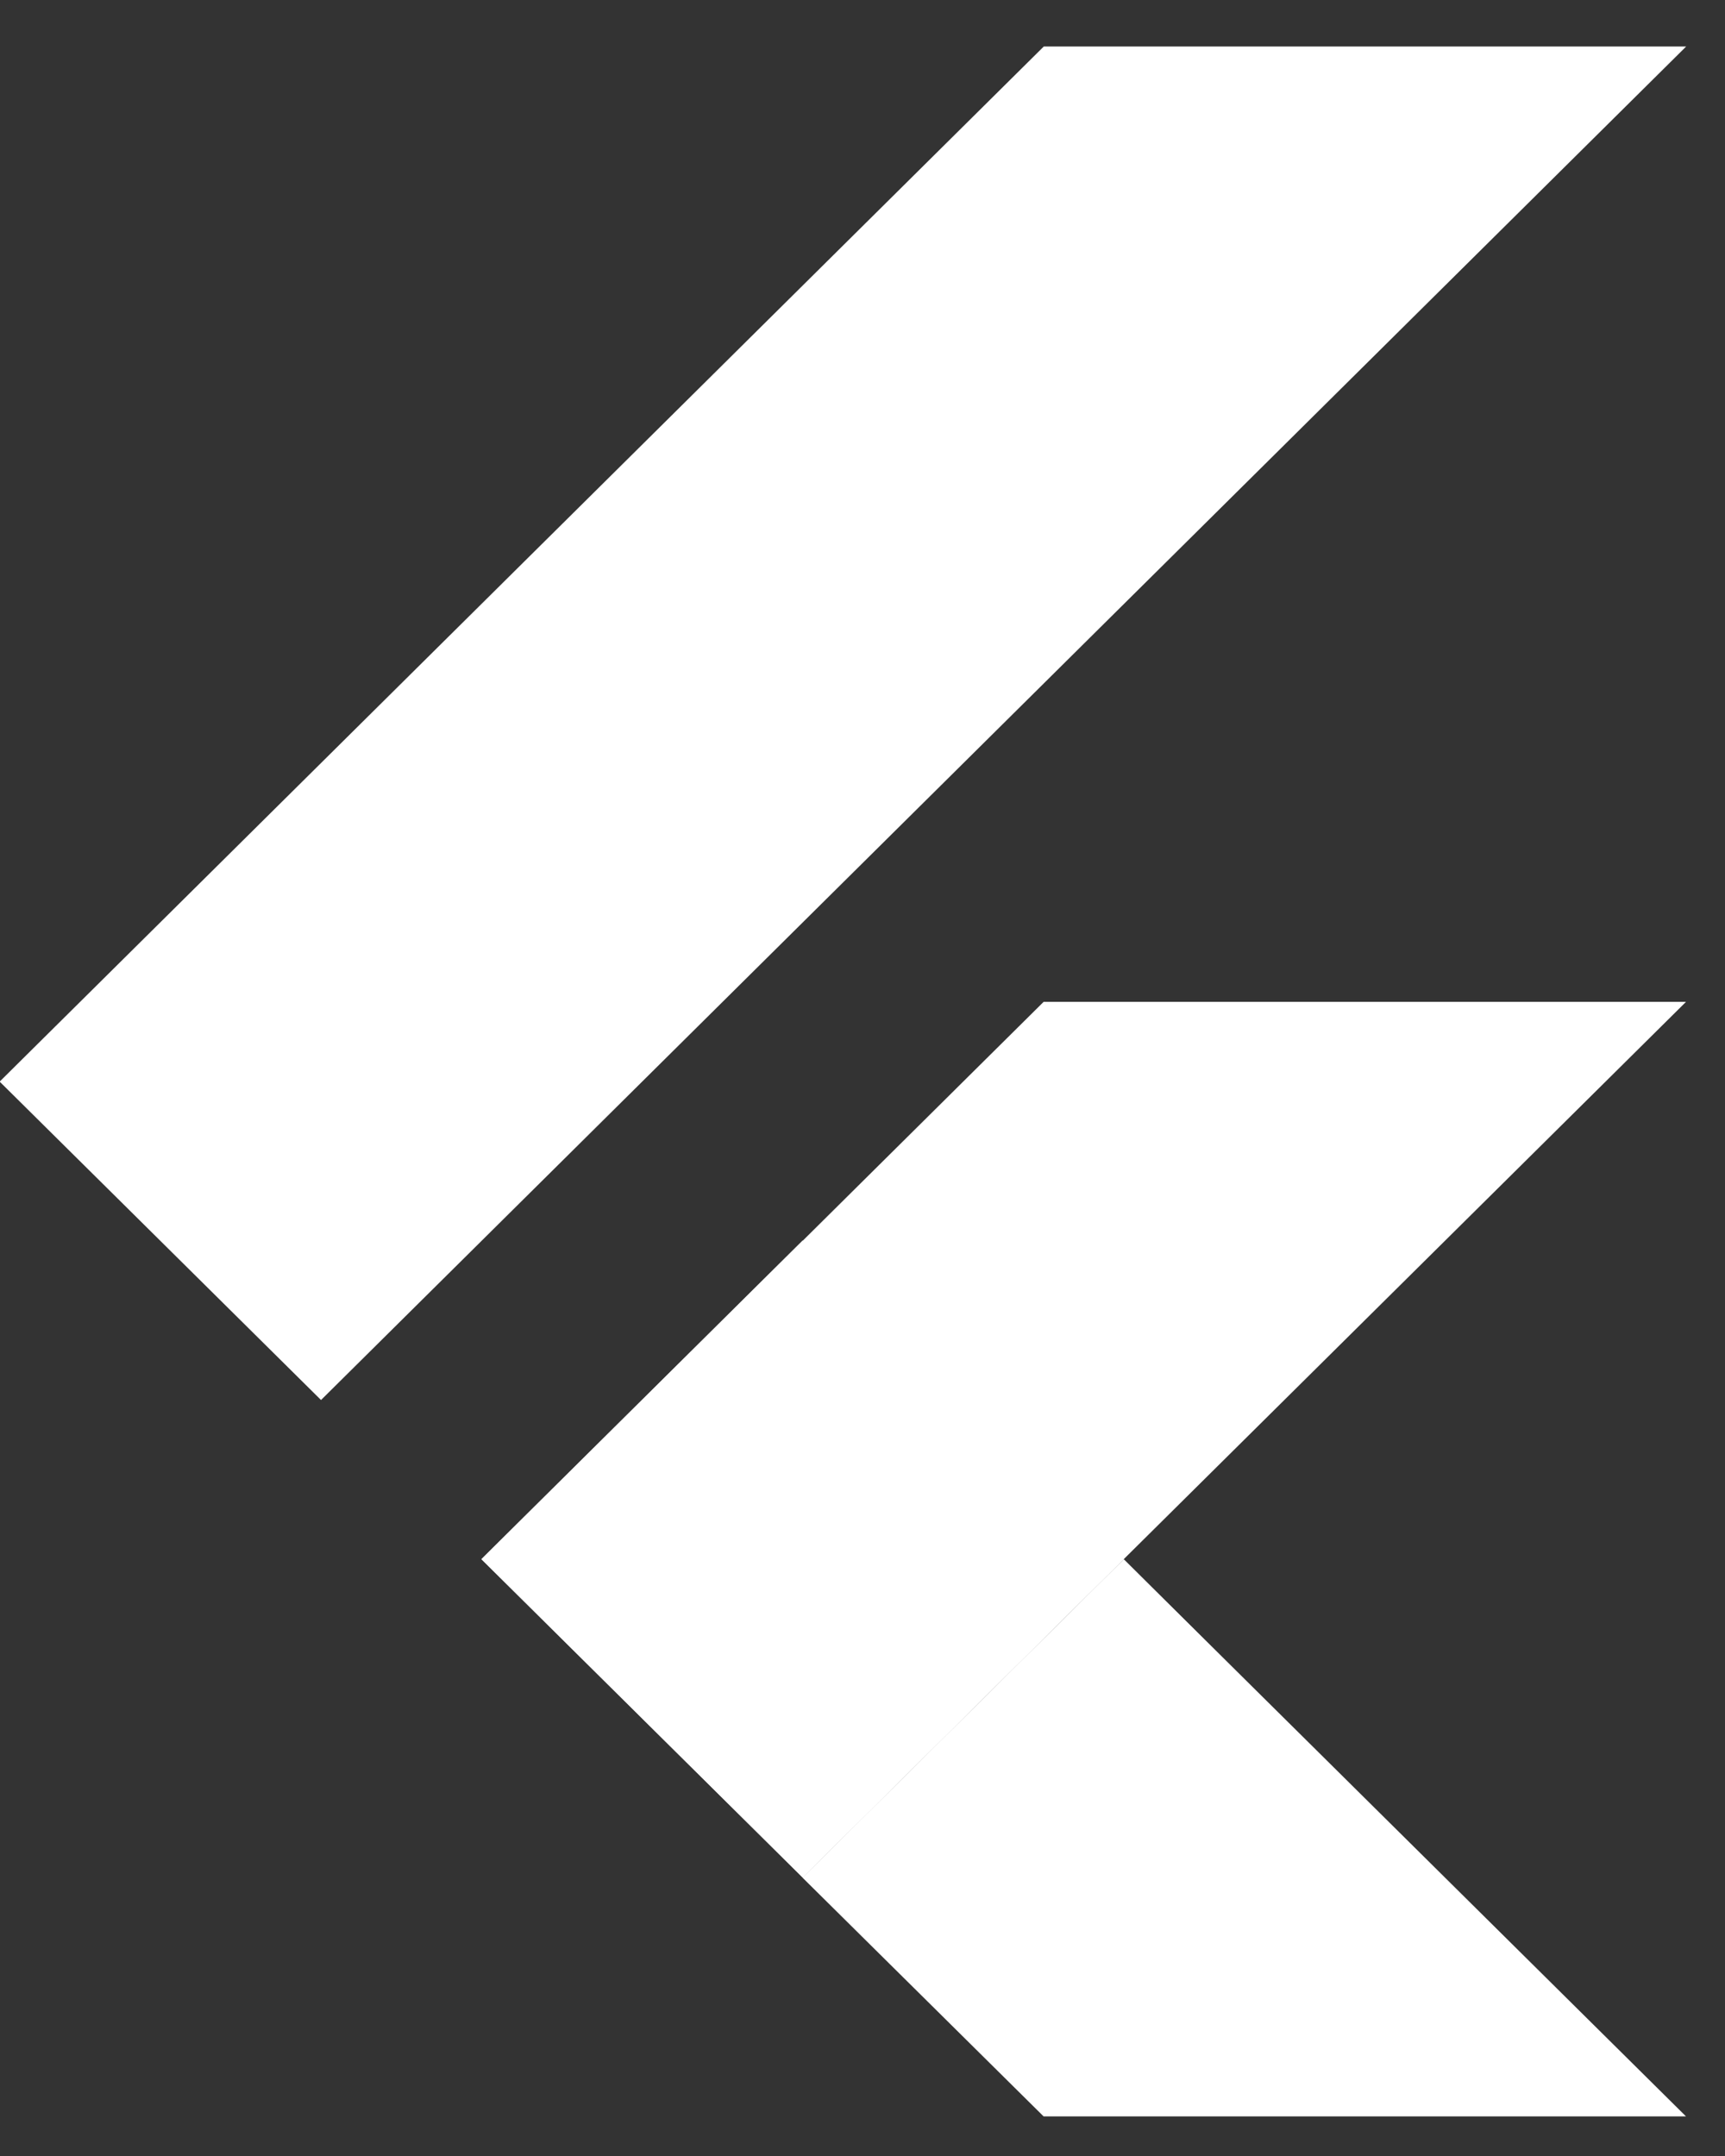
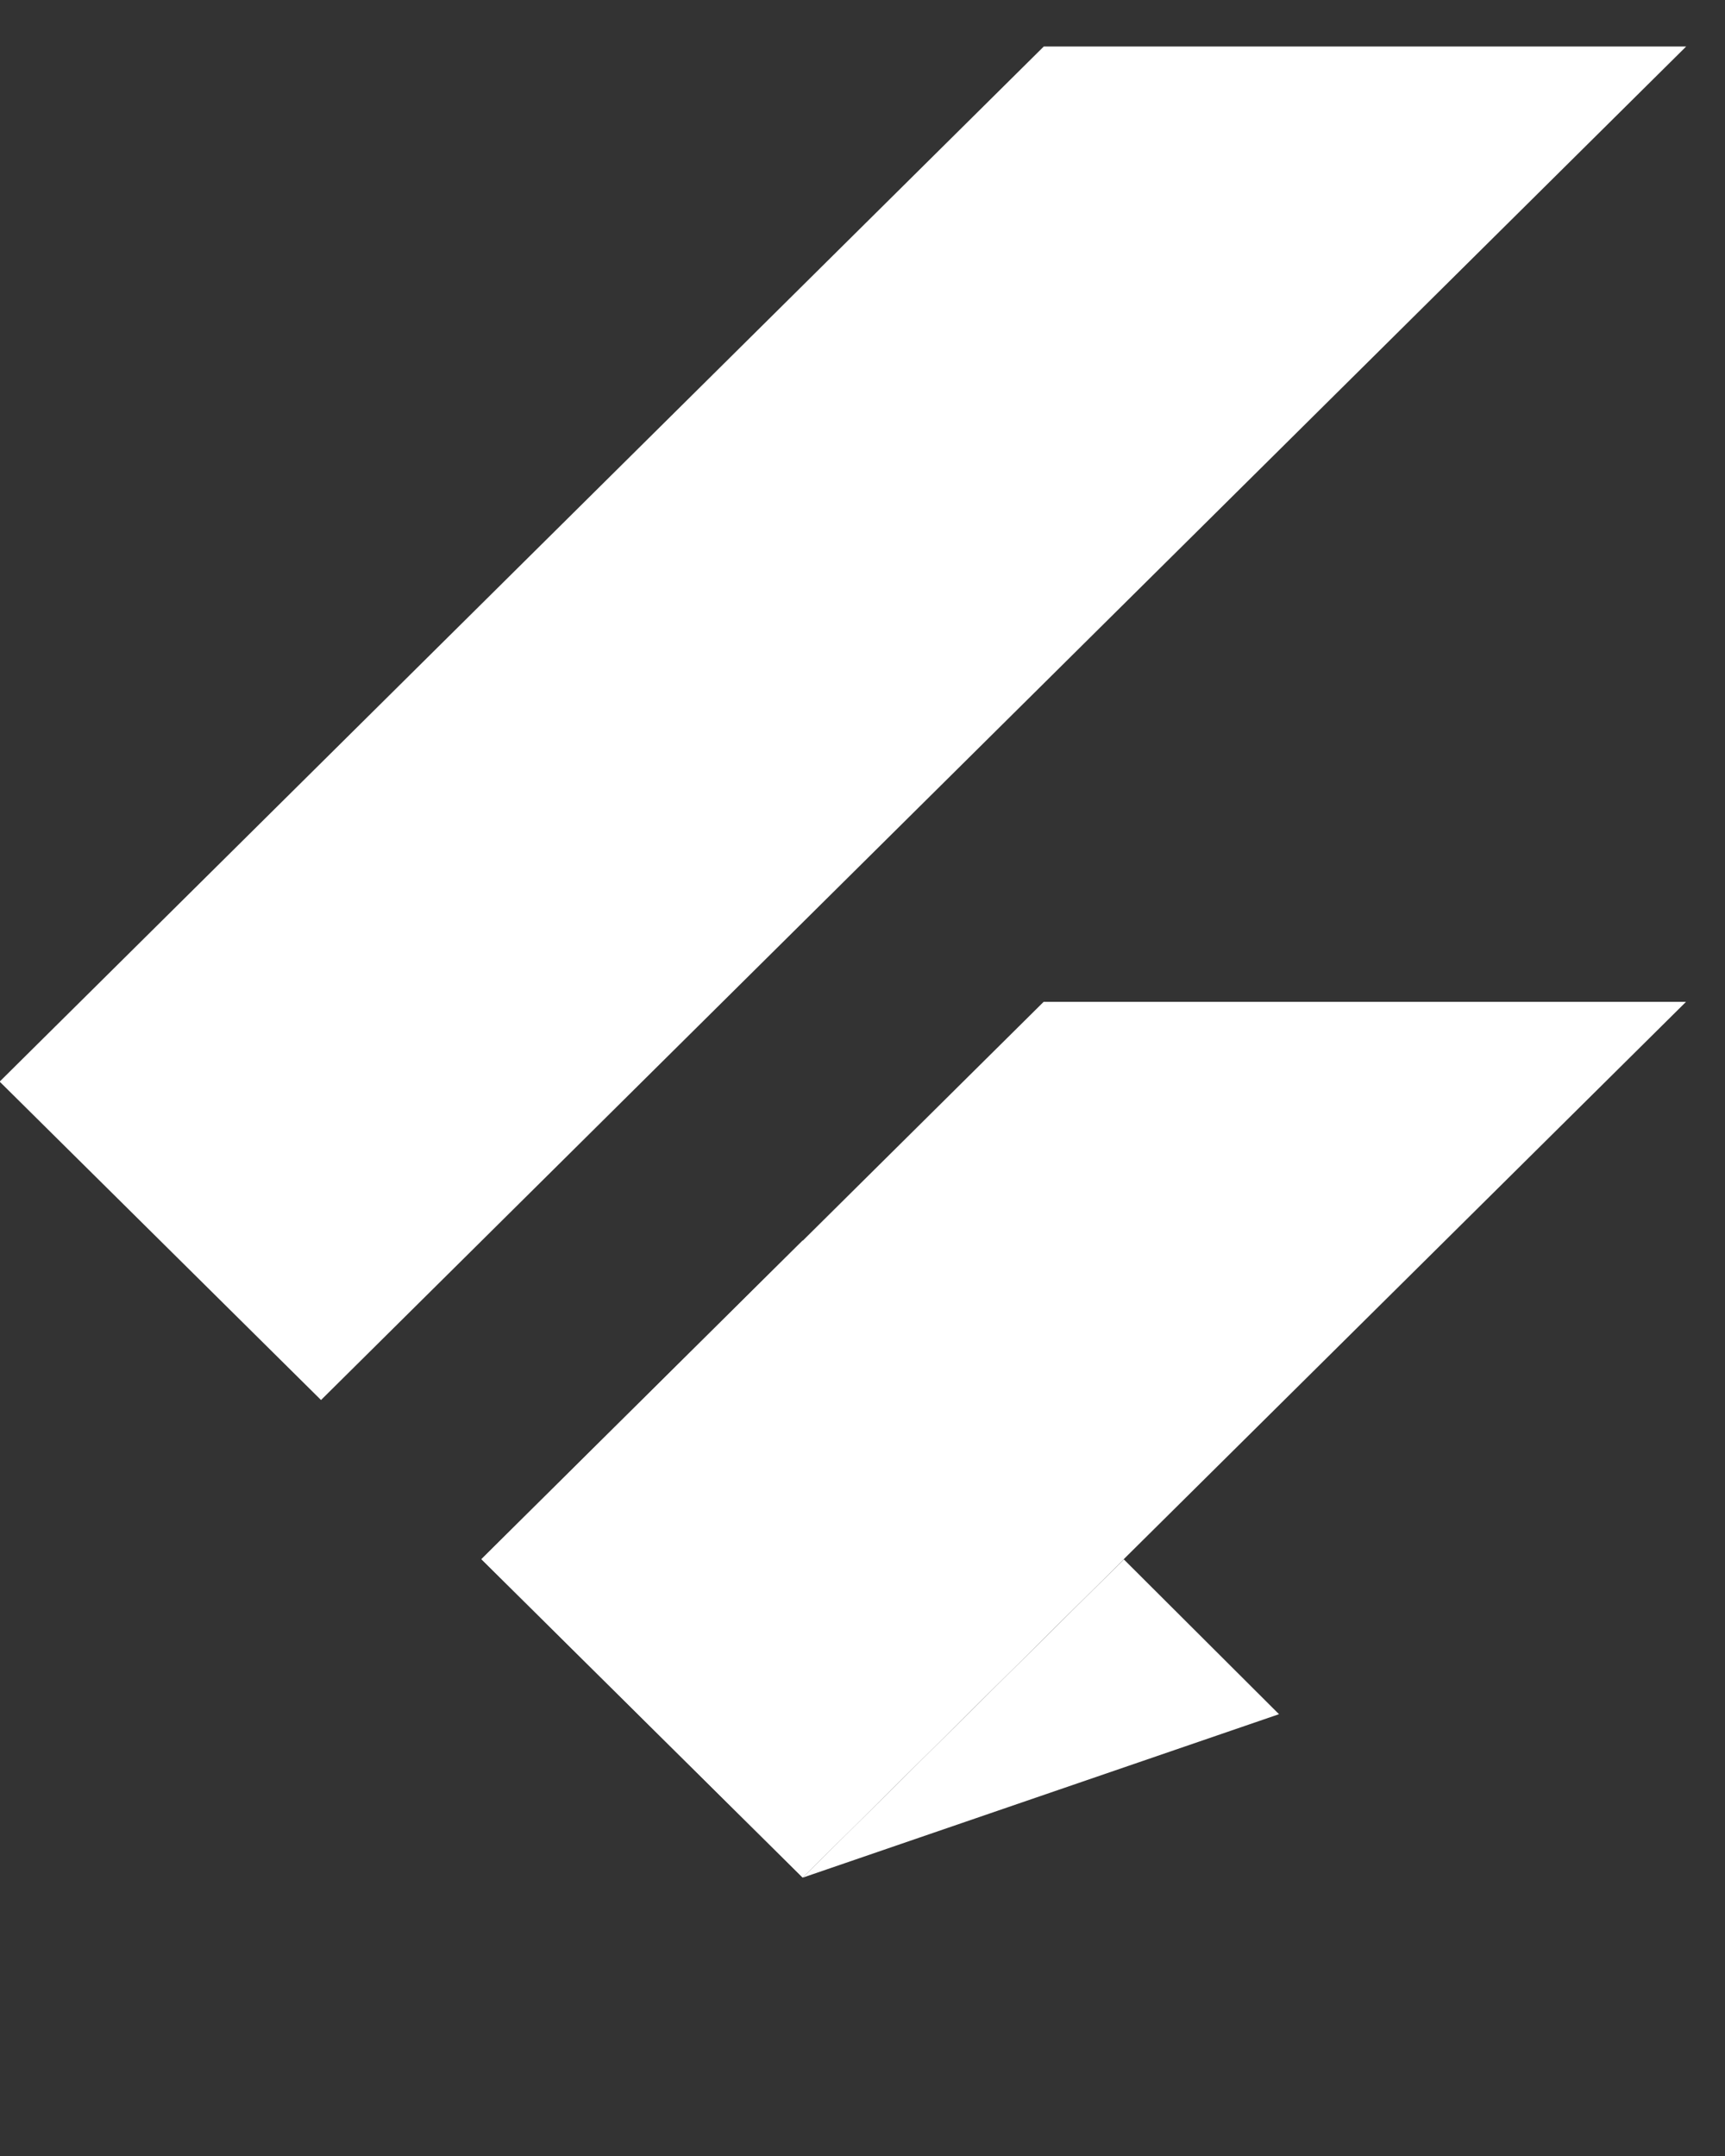
<svg xmlns="http://www.w3.org/2000/svg" width="20" height="25" viewBox="0 0 20 25" fill="none">
  <rect x="0" y="0" width="20" height="25" fill="#333333" stroke="none" />
  <path d="M5.582 18.081L9.305 21.771L19.548 11.617H12.1L5.582 18.081Z" fill="white" />
  <path d="M12.102 0.539H19.55L3.722 16.234L-0.004 12.542L12.102 0.539Z" fill="white" />
-   <path d="M9.305 21.773L12.1 24.541H19.548L13.03 18.082L9.305 21.773Z" fill="white" />
  <path d="M14.829 19.877L13.03 18.082L9.305 21.773L14.829 19.877Z" fill="white" />
-   <path d="M5.582 18.078L9.307 14.383L13.033 18.076L9.307 21.77L5.582 18.078Z" fill="white" />
+   <path d="M5.582 18.078L9.307 14.383L13.033 18.076L9.307 21.77Z" fill="white" />
</svg>